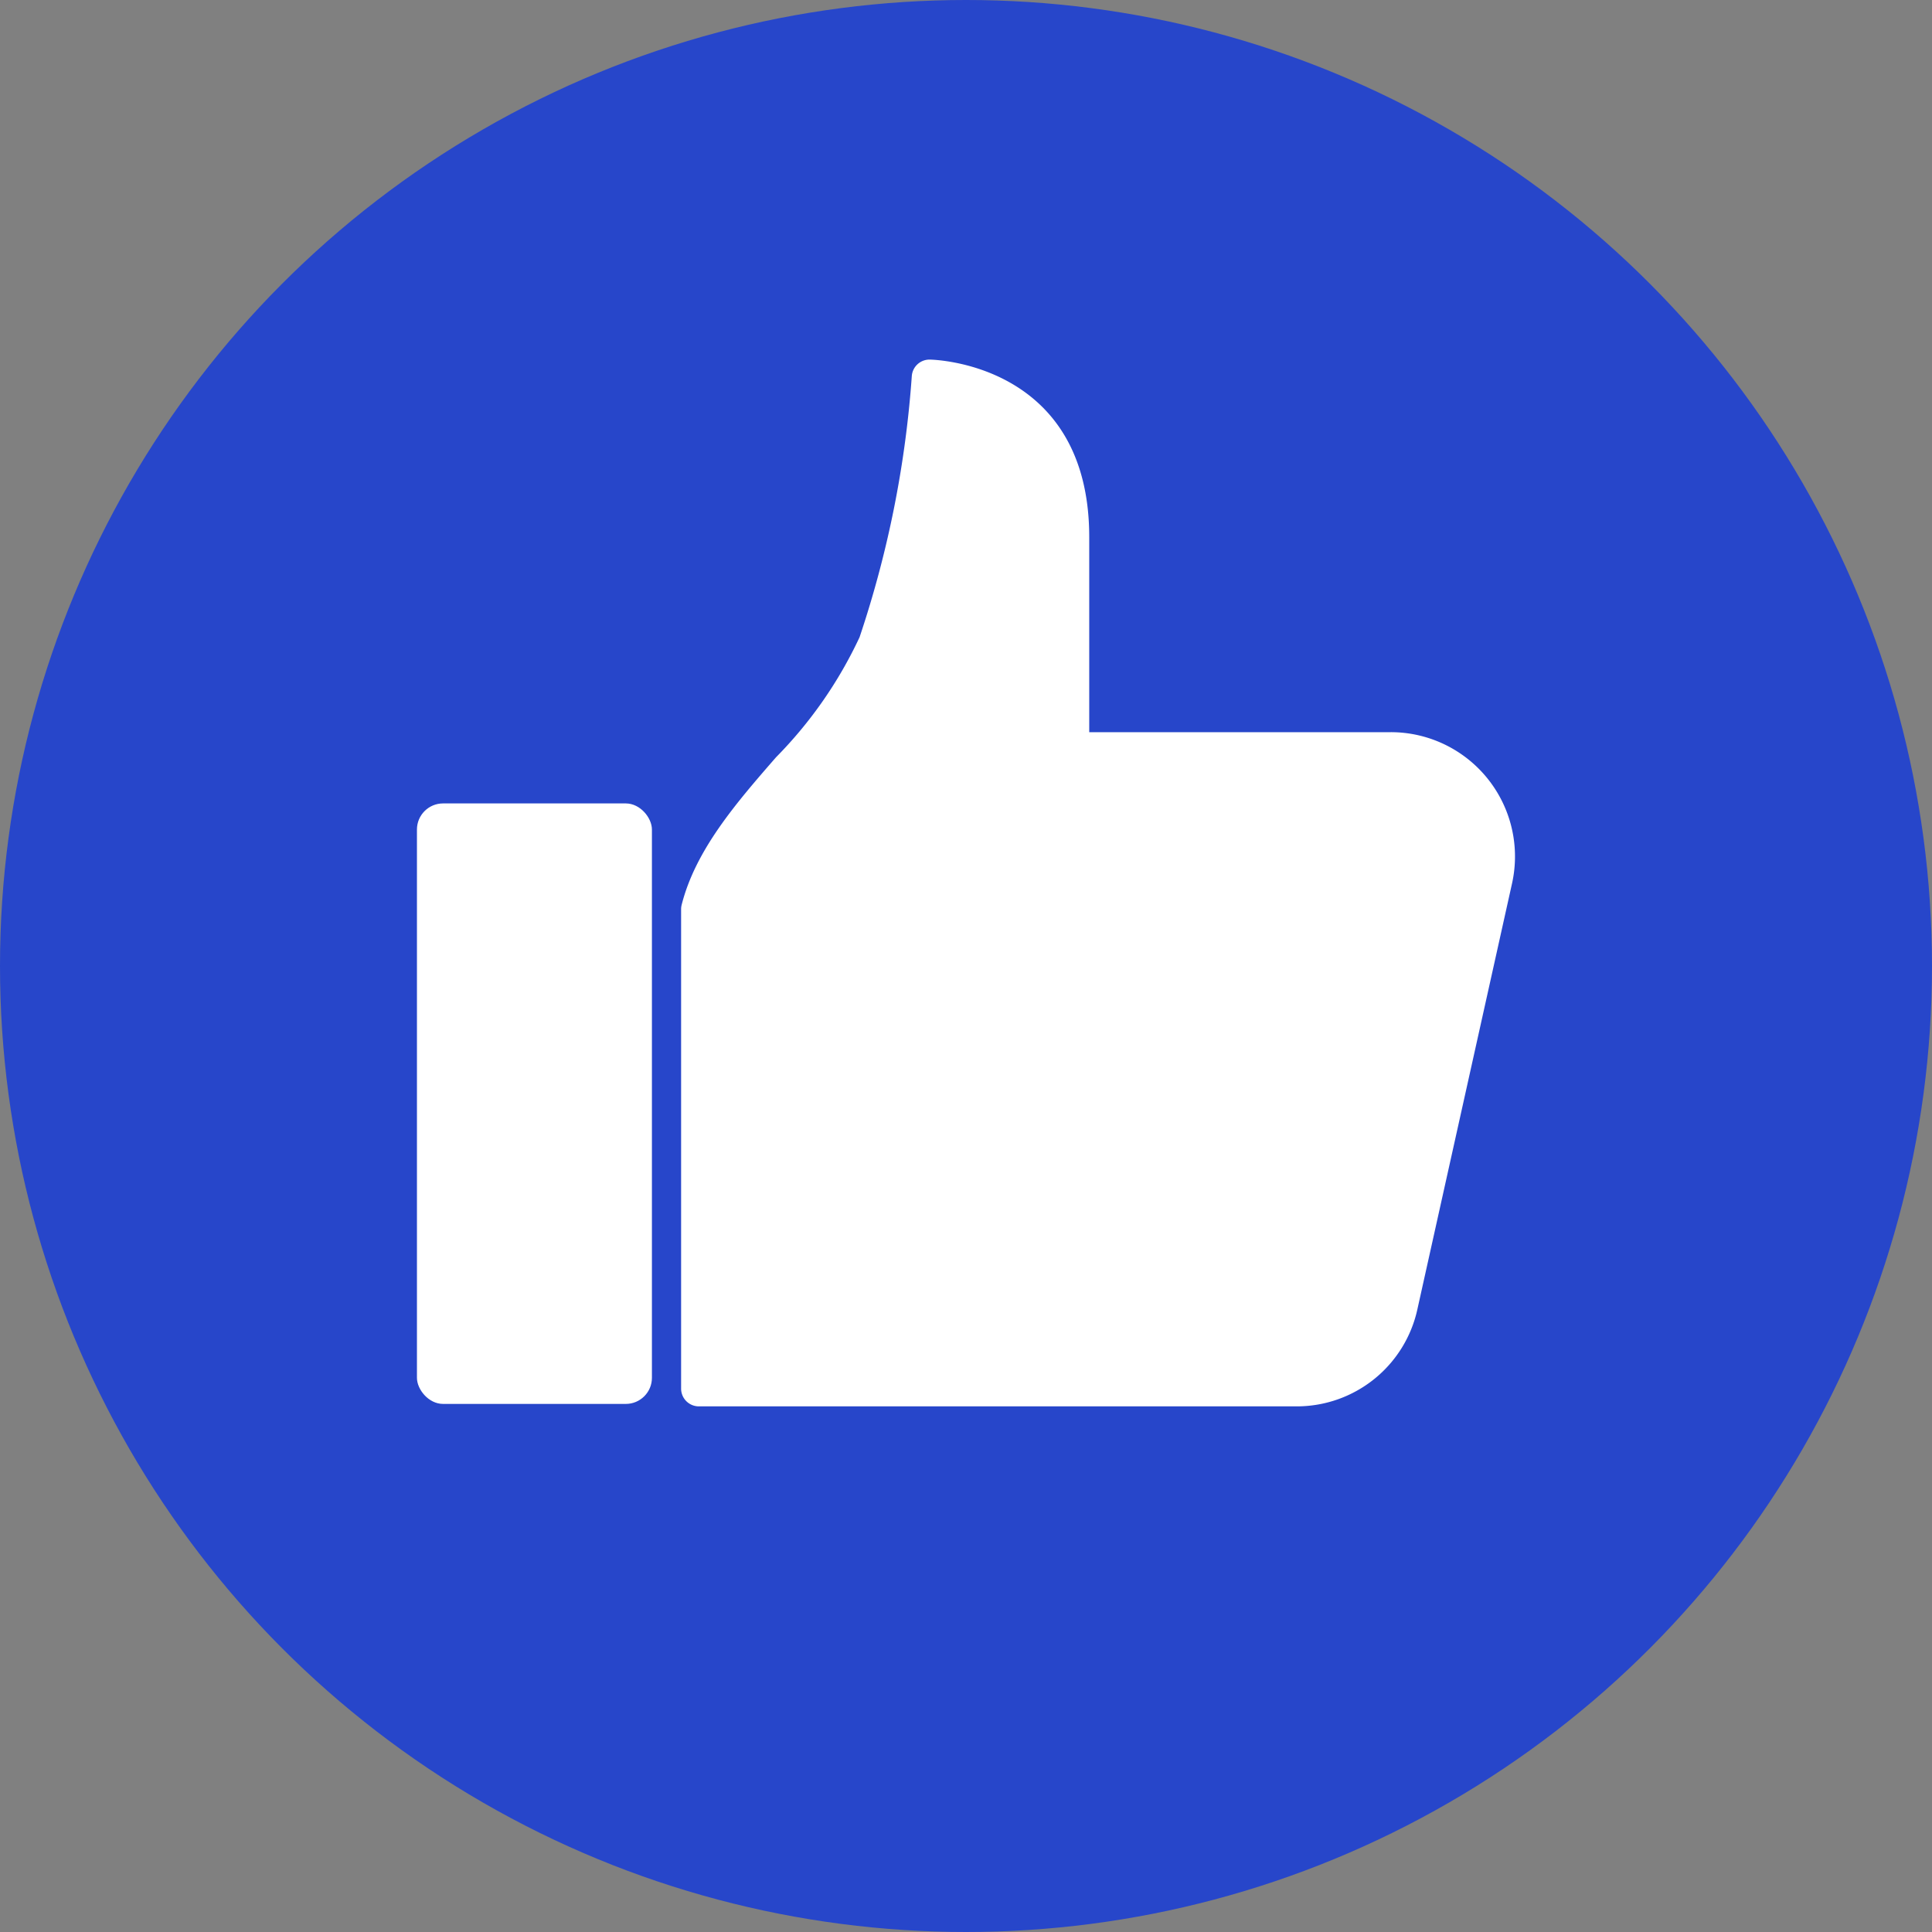
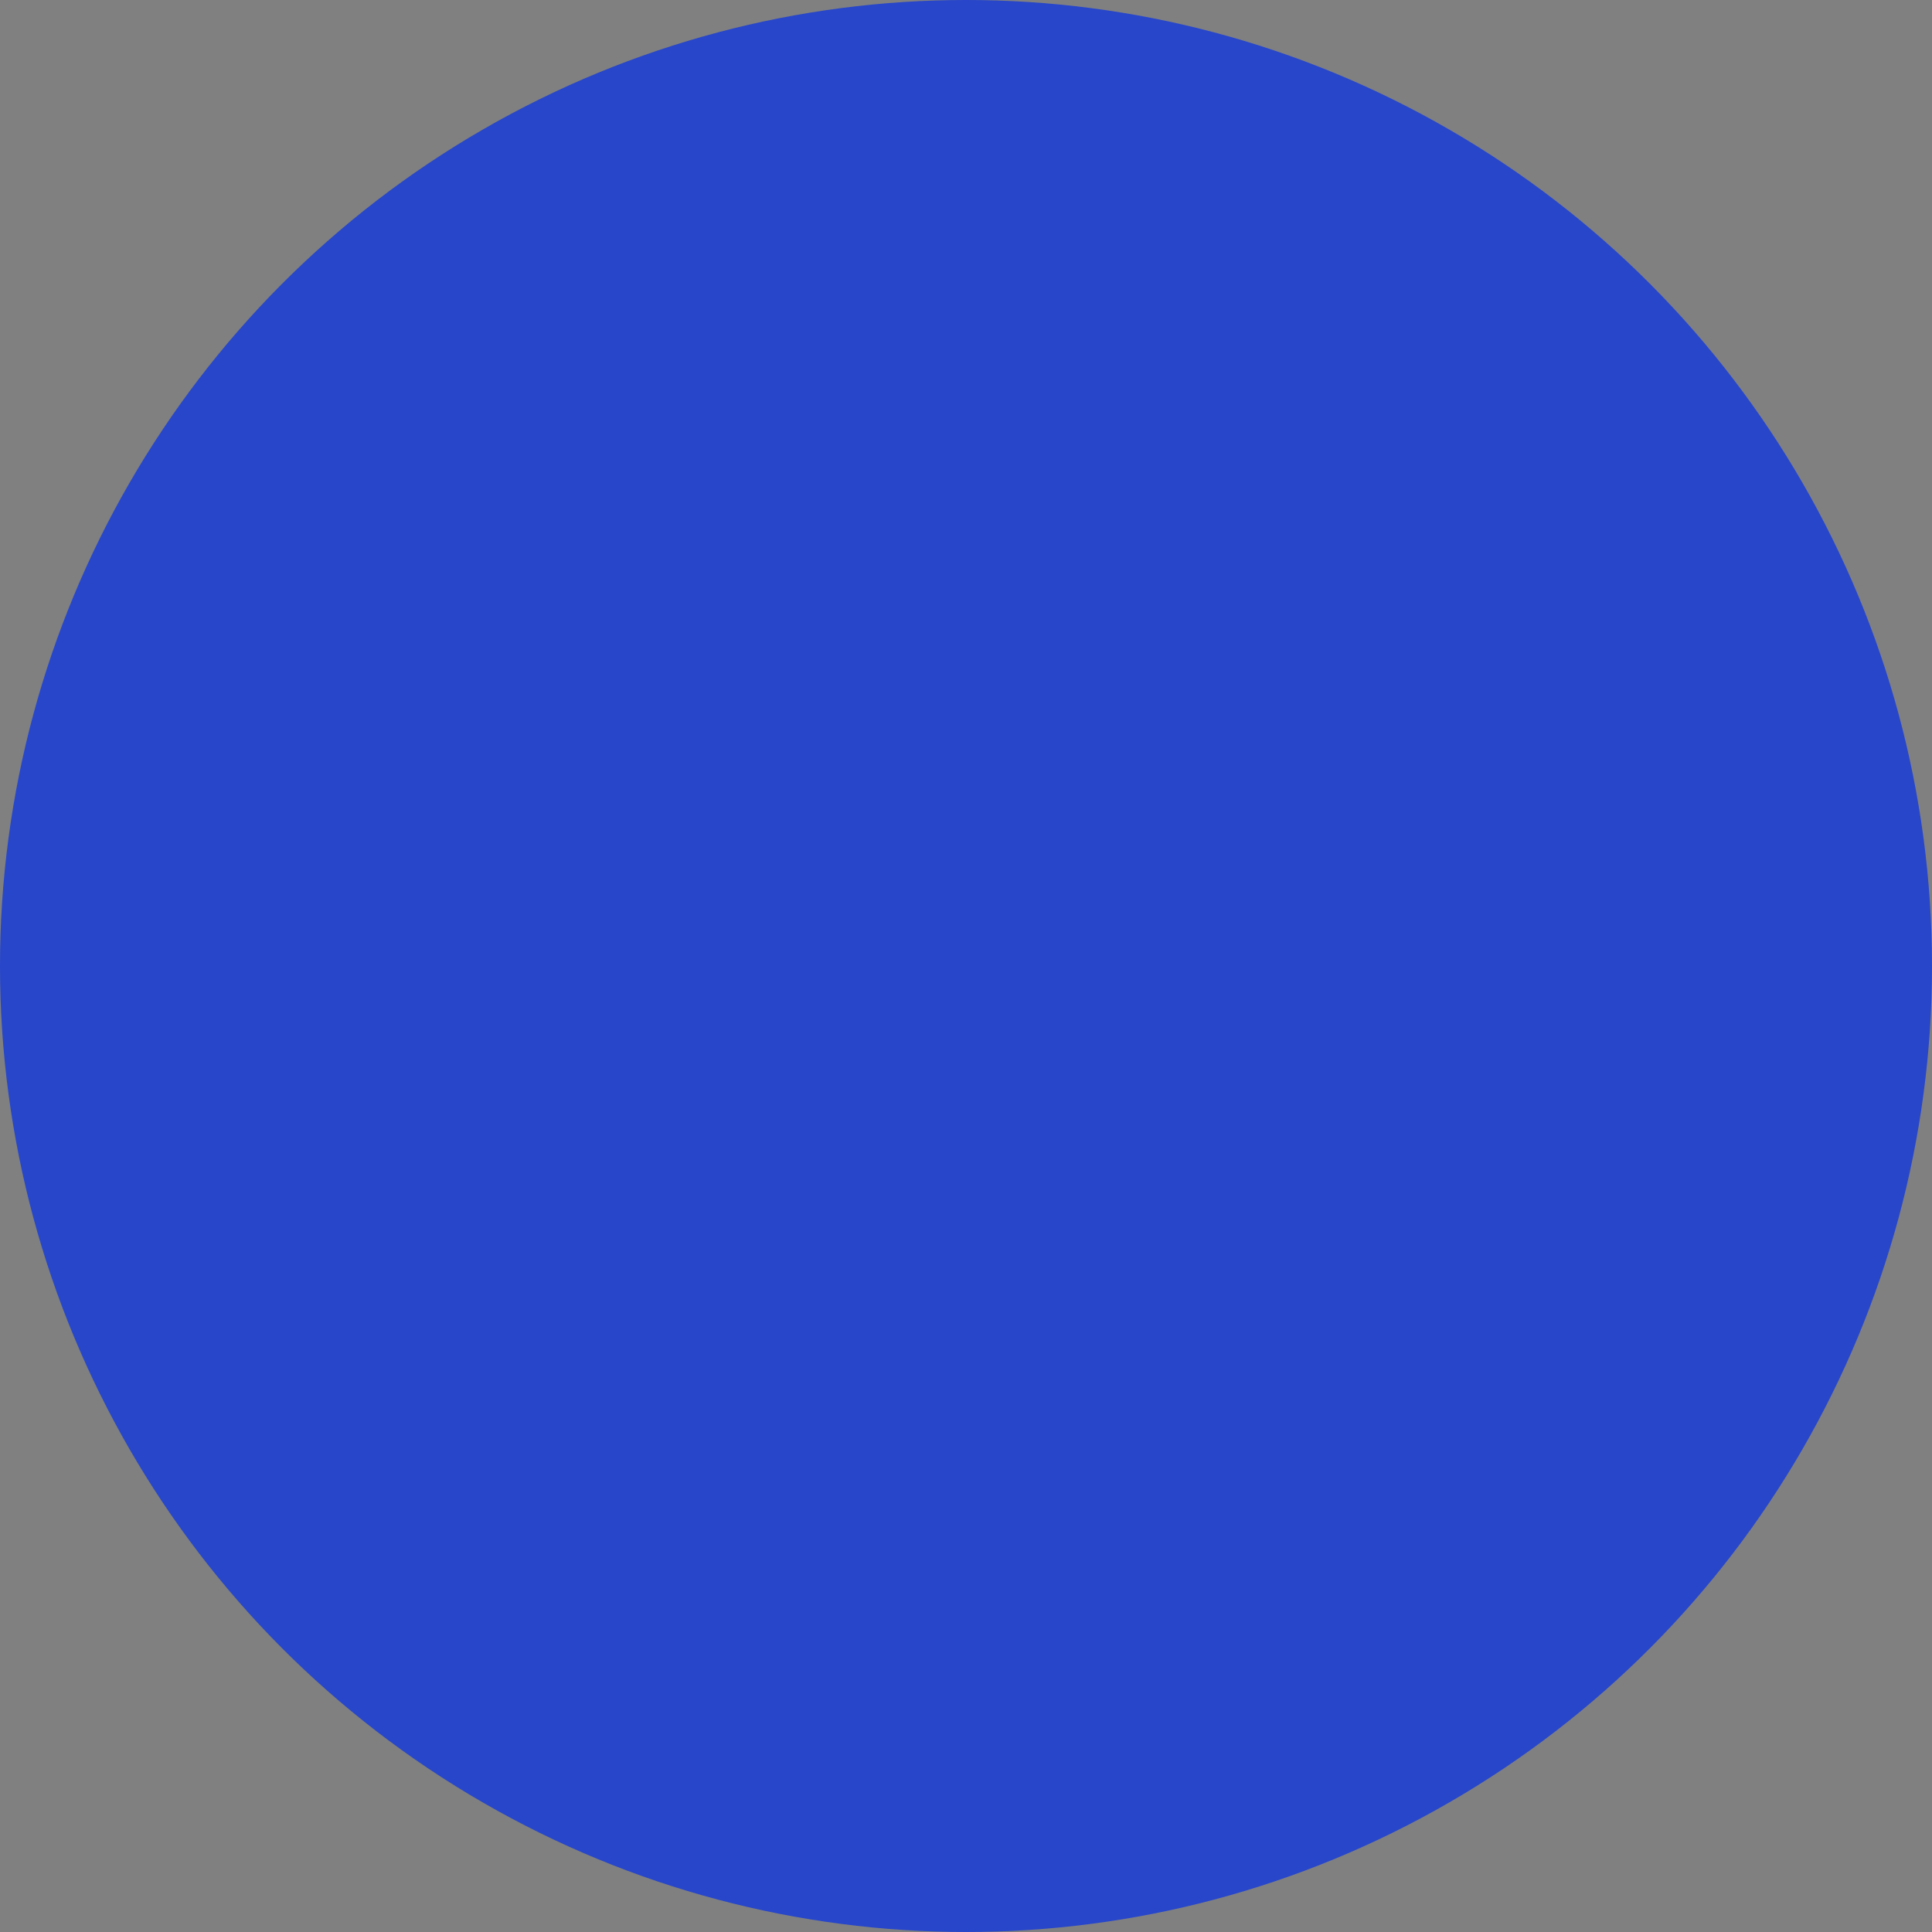
<svg xmlns="http://www.w3.org/2000/svg" width="74" height="74" viewBox="0 0 74 74">
  <rect x="0" y="0" width="74" height="74" fill="#808080" stroke="none" />
  <g id="Group_177" data-name="Group 177" transform="translate(-1056 -1151)">
    <circle id="Ellipse_41" data-name="Ellipse 41" cx="37" cy="37" r="37" transform="translate(1056 1151)" fill="#2746ca" />
    <g id="like" transform="translate(1071.898 1164.773)">
-       <path id="Path_725" data-name="Path 725" d="M44.211,16.384a4.732,4.732,0,0,0-1.03-.113H31.629V8.8c0-6.718-6.055-6.8-6.116-6.8a.68.68,0,0,0-.68.632,40.336,40.336,0,0,1-2,10,16.46,16.46,0,0,1-3.2,4.6c-1.518,1.744-3.088,3.548-3.618,5.665a.68.68,0,0,0-.018.165V41.414a.68.68,0,0,0,.68.68H39.556A4.73,4.73,0,0,0,44.2,38.367l3.625-16.309a4.762,4.762,0,0,0-3.614-5.674Z" transform="translate(-5.807 -2)" fill="#fff" />
-       <rect id="Rectangle_376" data-name="Rectangle 376" width="9" height="23" rx="1" transform="translate(0.072 17)" fill="#fff" />
-     </g>
+       </g>
  </g>
</svg>